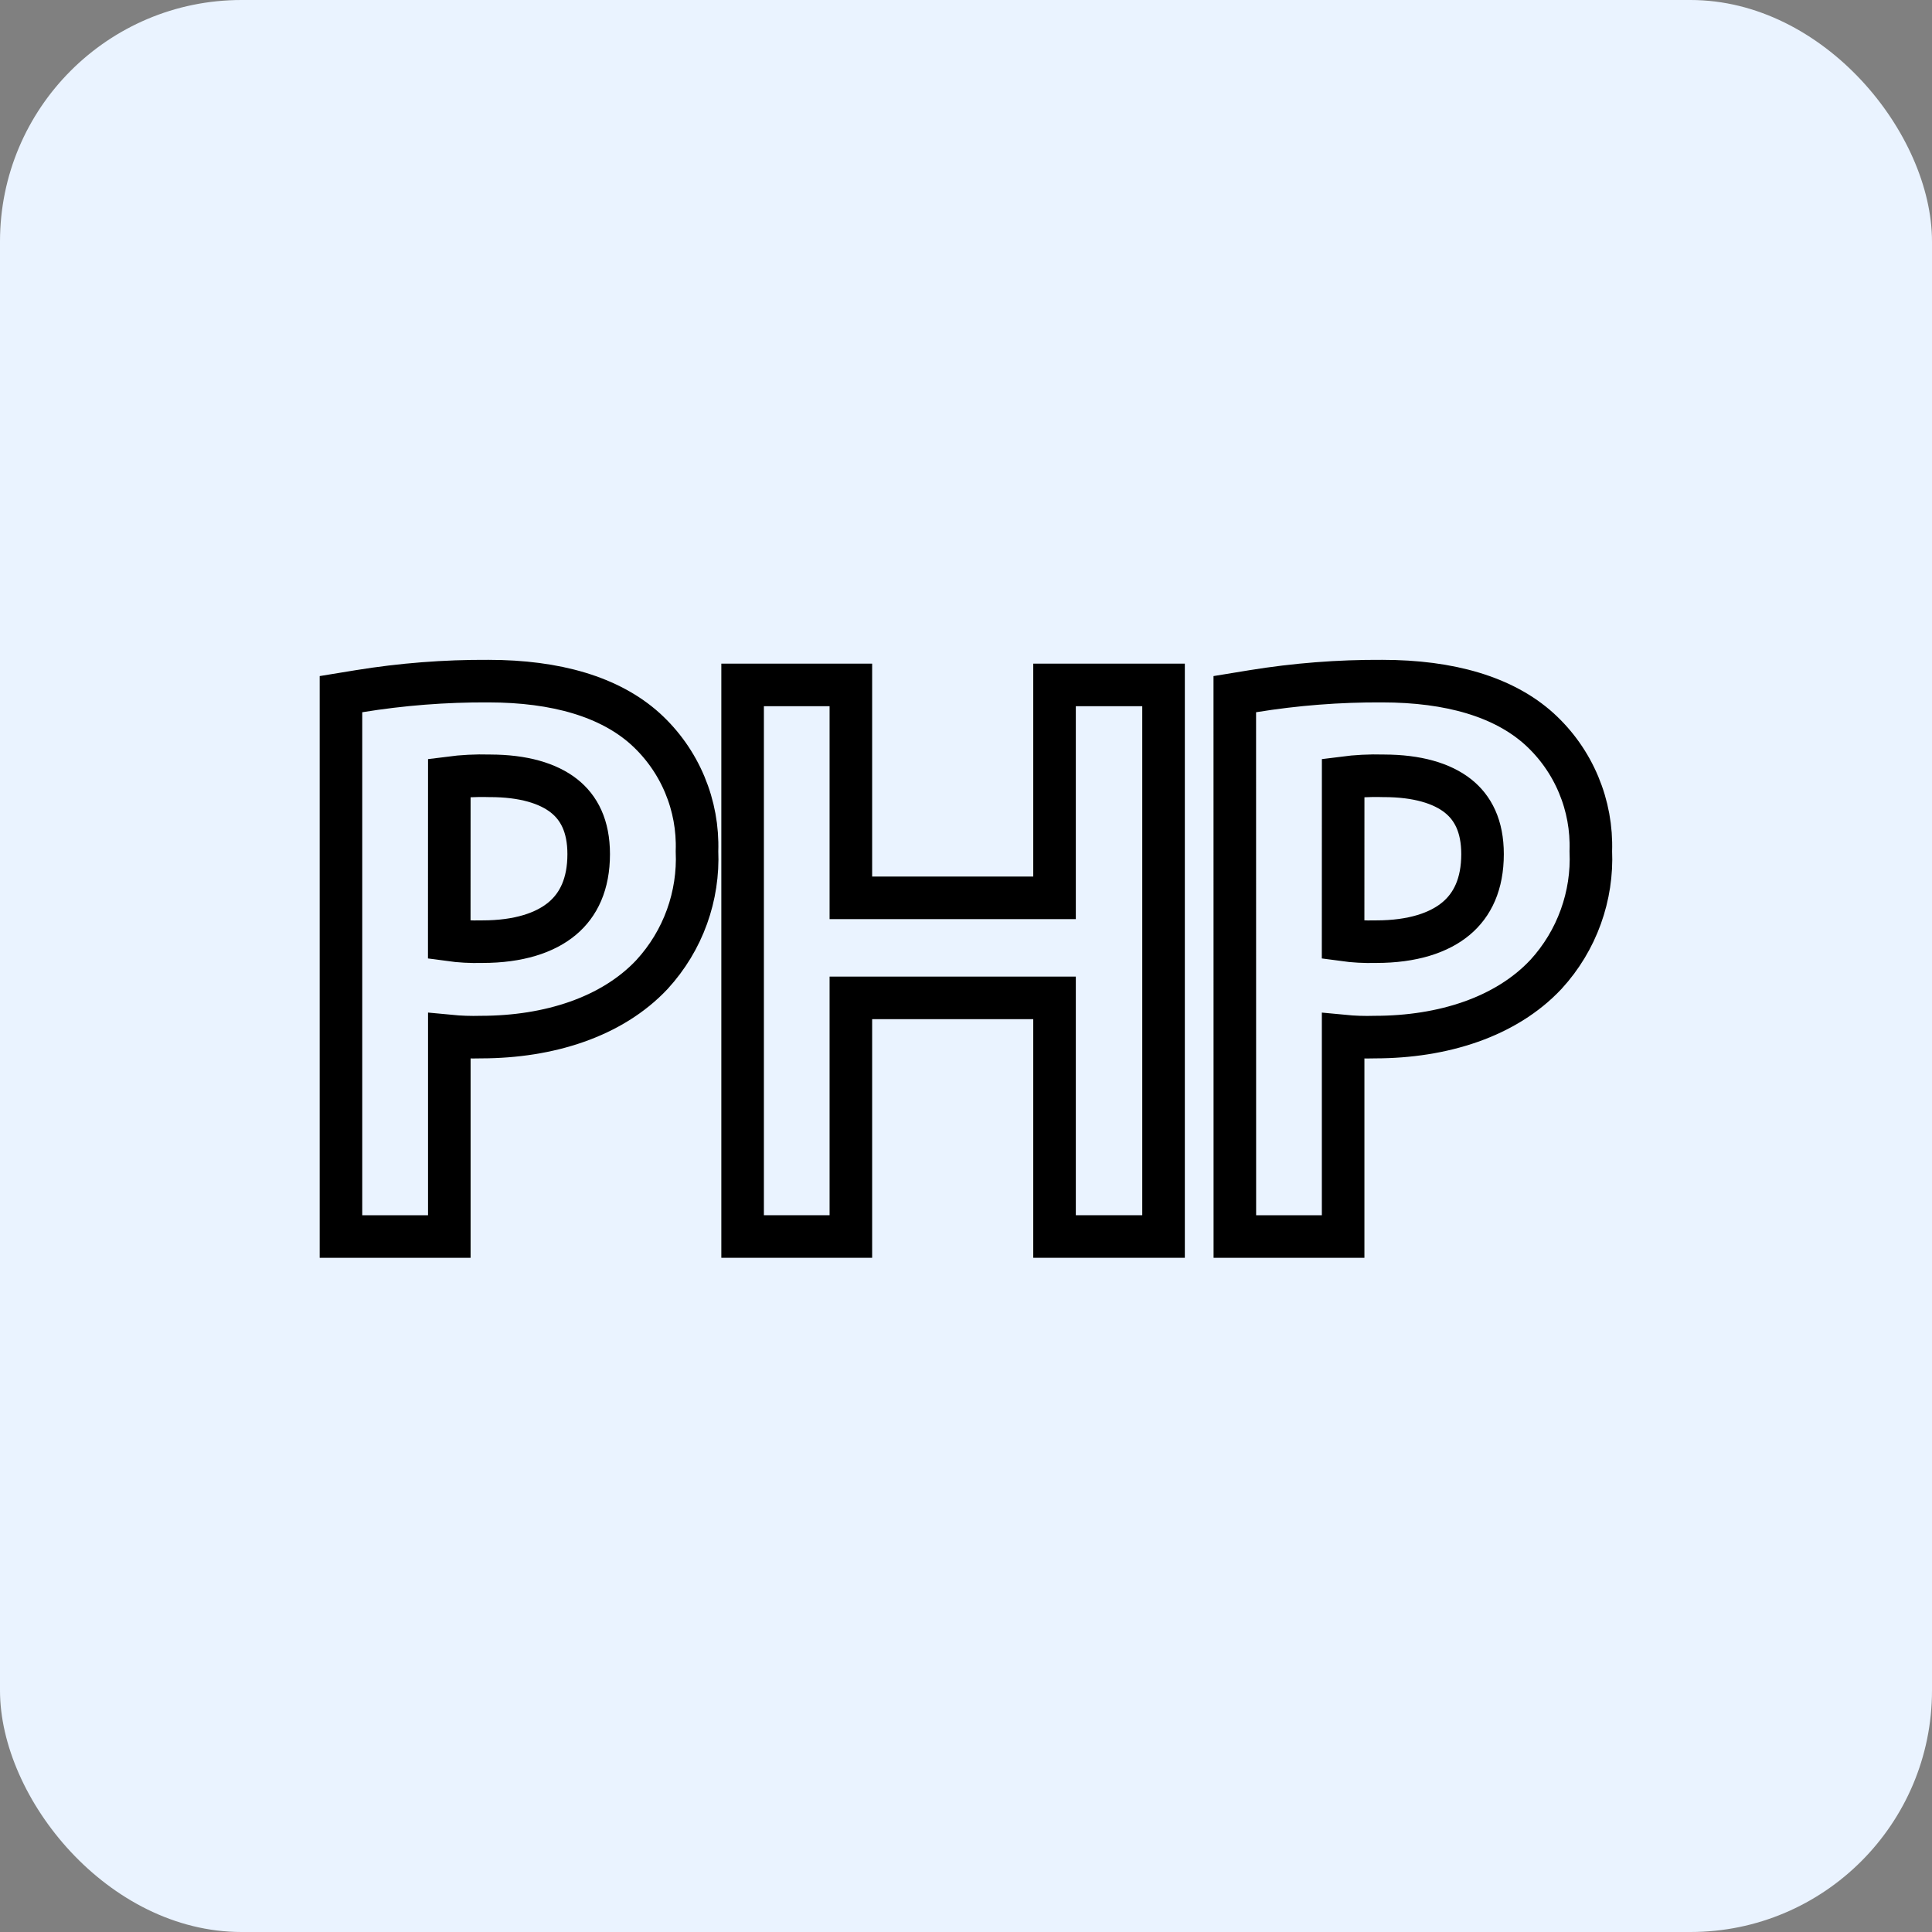
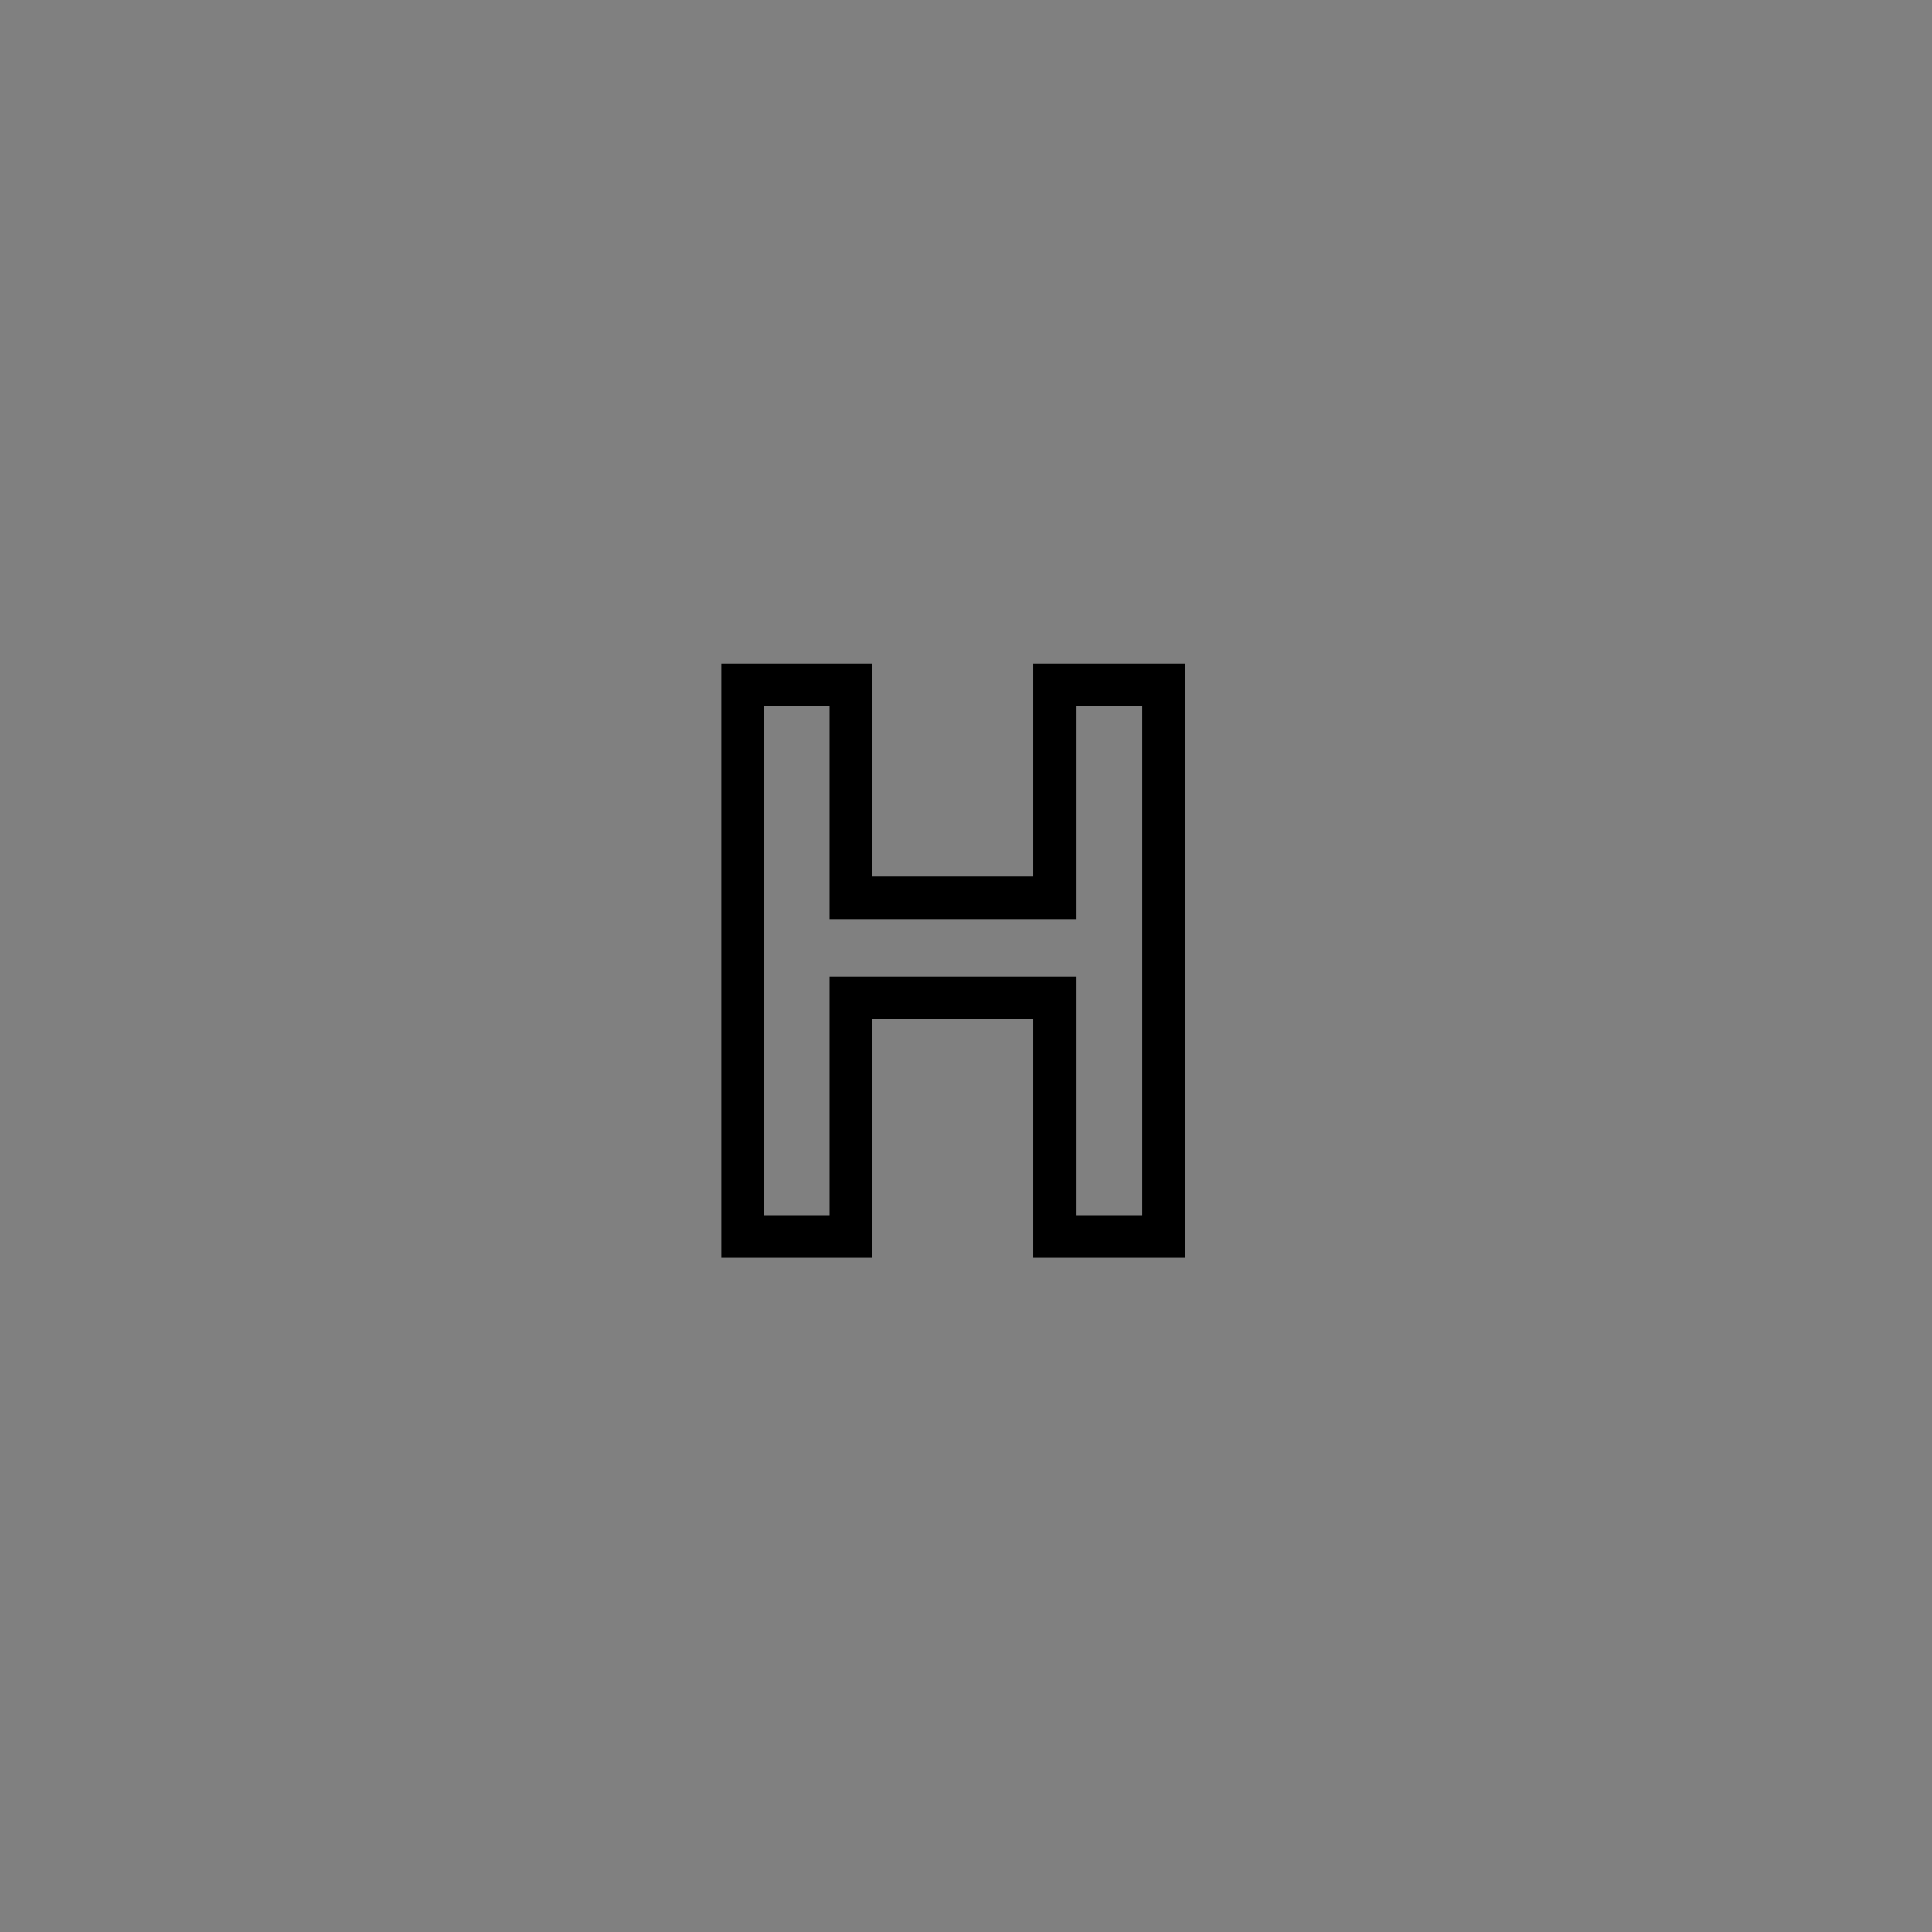
<svg xmlns="http://www.w3.org/2000/svg" width="64" height="64" viewBox="0 0 64 64" fill="none">
  <rect x="0" y="0" width="64" height="64" fill="#808080" stroke="none" />
-   <rect width="64" height="64" rx="8" fill="#EAF3FF" />
-   <path d="M11.887 22.898L11.295 22.995V23.594V40.257V40.962H12H14.179H14.884V40.257V34.319C15.235 34.353 15.588 34.365 15.941 34.355C18.183 34.352 20.271 33.694 21.599 32.281L21.599 32.281L21.604 32.275C22.111 31.721 22.504 31.073 22.758 30.367C23.009 29.671 23.121 28.933 23.089 28.194C23.114 27.441 22.977 26.692 22.686 25.997C22.392 25.293 21.946 24.661 21.381 24.147L21.381 24.147L21.379 24.145C20.201 23.084 18.424 22.564 16.18 22.563C14.742 22.555 13.306 22.667 11.887 22.898ZM15.977 31.194H15.967L15.958 31.194C15.598 31.204 15.238 31.184 14.882 31.135L14.884 25.766C15.323 25.709 15.767 25.687 16.21 25.699L16.22 25.7H16.23C17.34 25.7 18.157 25.949 18.683 26.363C19.182 26.757 19.501 27.363 19.501 28.294C19.501 29.285 19.168 29.974 18.624 30.429C18.062 30.899 17.186 31.194 15.977 31.194Z" stroke="black" stroke-width="1.41" />
  <path d="M28.186 23.394V22.689H27.481H25.305H24.6V23.394V40.256V40.961H25.305H27.481H28.186V40.256V33.056H34.933V40.256V40.961H35.638H37.839H38.544V40.256V23.394V22.689H37.839H35.638H34.933V23.394V29.742H28.186V23.394Z" stroke="black" stroke-width="1.41" />
-   <path d="M41.496 22.898L40.904 22.995L40.904 23.595L40.906 40.257L40.906 40.962H41.611H43.788H44.493V40.257V34.32C44.844 34.354 45.197 34.366 45.551 34.355C47.792 34.353 49.88 33.695 51.208 32.282L51.208 32.282L51.214 32.276C51.721 31.722 52.113 31.074 52.367 30.368C52.618 29.672 52.731 28.933 52.698 28.194C52.723 27.442 52.586 26.693 52.295 25.998C52.001 25.293 51.556 24.662 50.991 24.148L50.991 24.148L50.988 24.145C49.81 23.084 48.034 22.564 45.789 22.563C44.351 22.555 42.915 22.667 41.496 22.898ZM45.587 31.194H45.577L45.568 31.194C45.208 31.204 44.848 31.184 44.492 31.135L44.494 25.766C44.933 25.709 45.376 25.687 45.819 25.699L45.829 25.7H45.839C46.95 25.7 47.767 25.949 48.293 26.363C48.792 26.757 49.111 27.363 49.111 28.294C49.111 29.285 48.778 29.974 48.234 30.429C47.672 30.899 46.796 31.194 45.587 31.194Z" stroke="black" stroke-width="1.41" />
</svg>